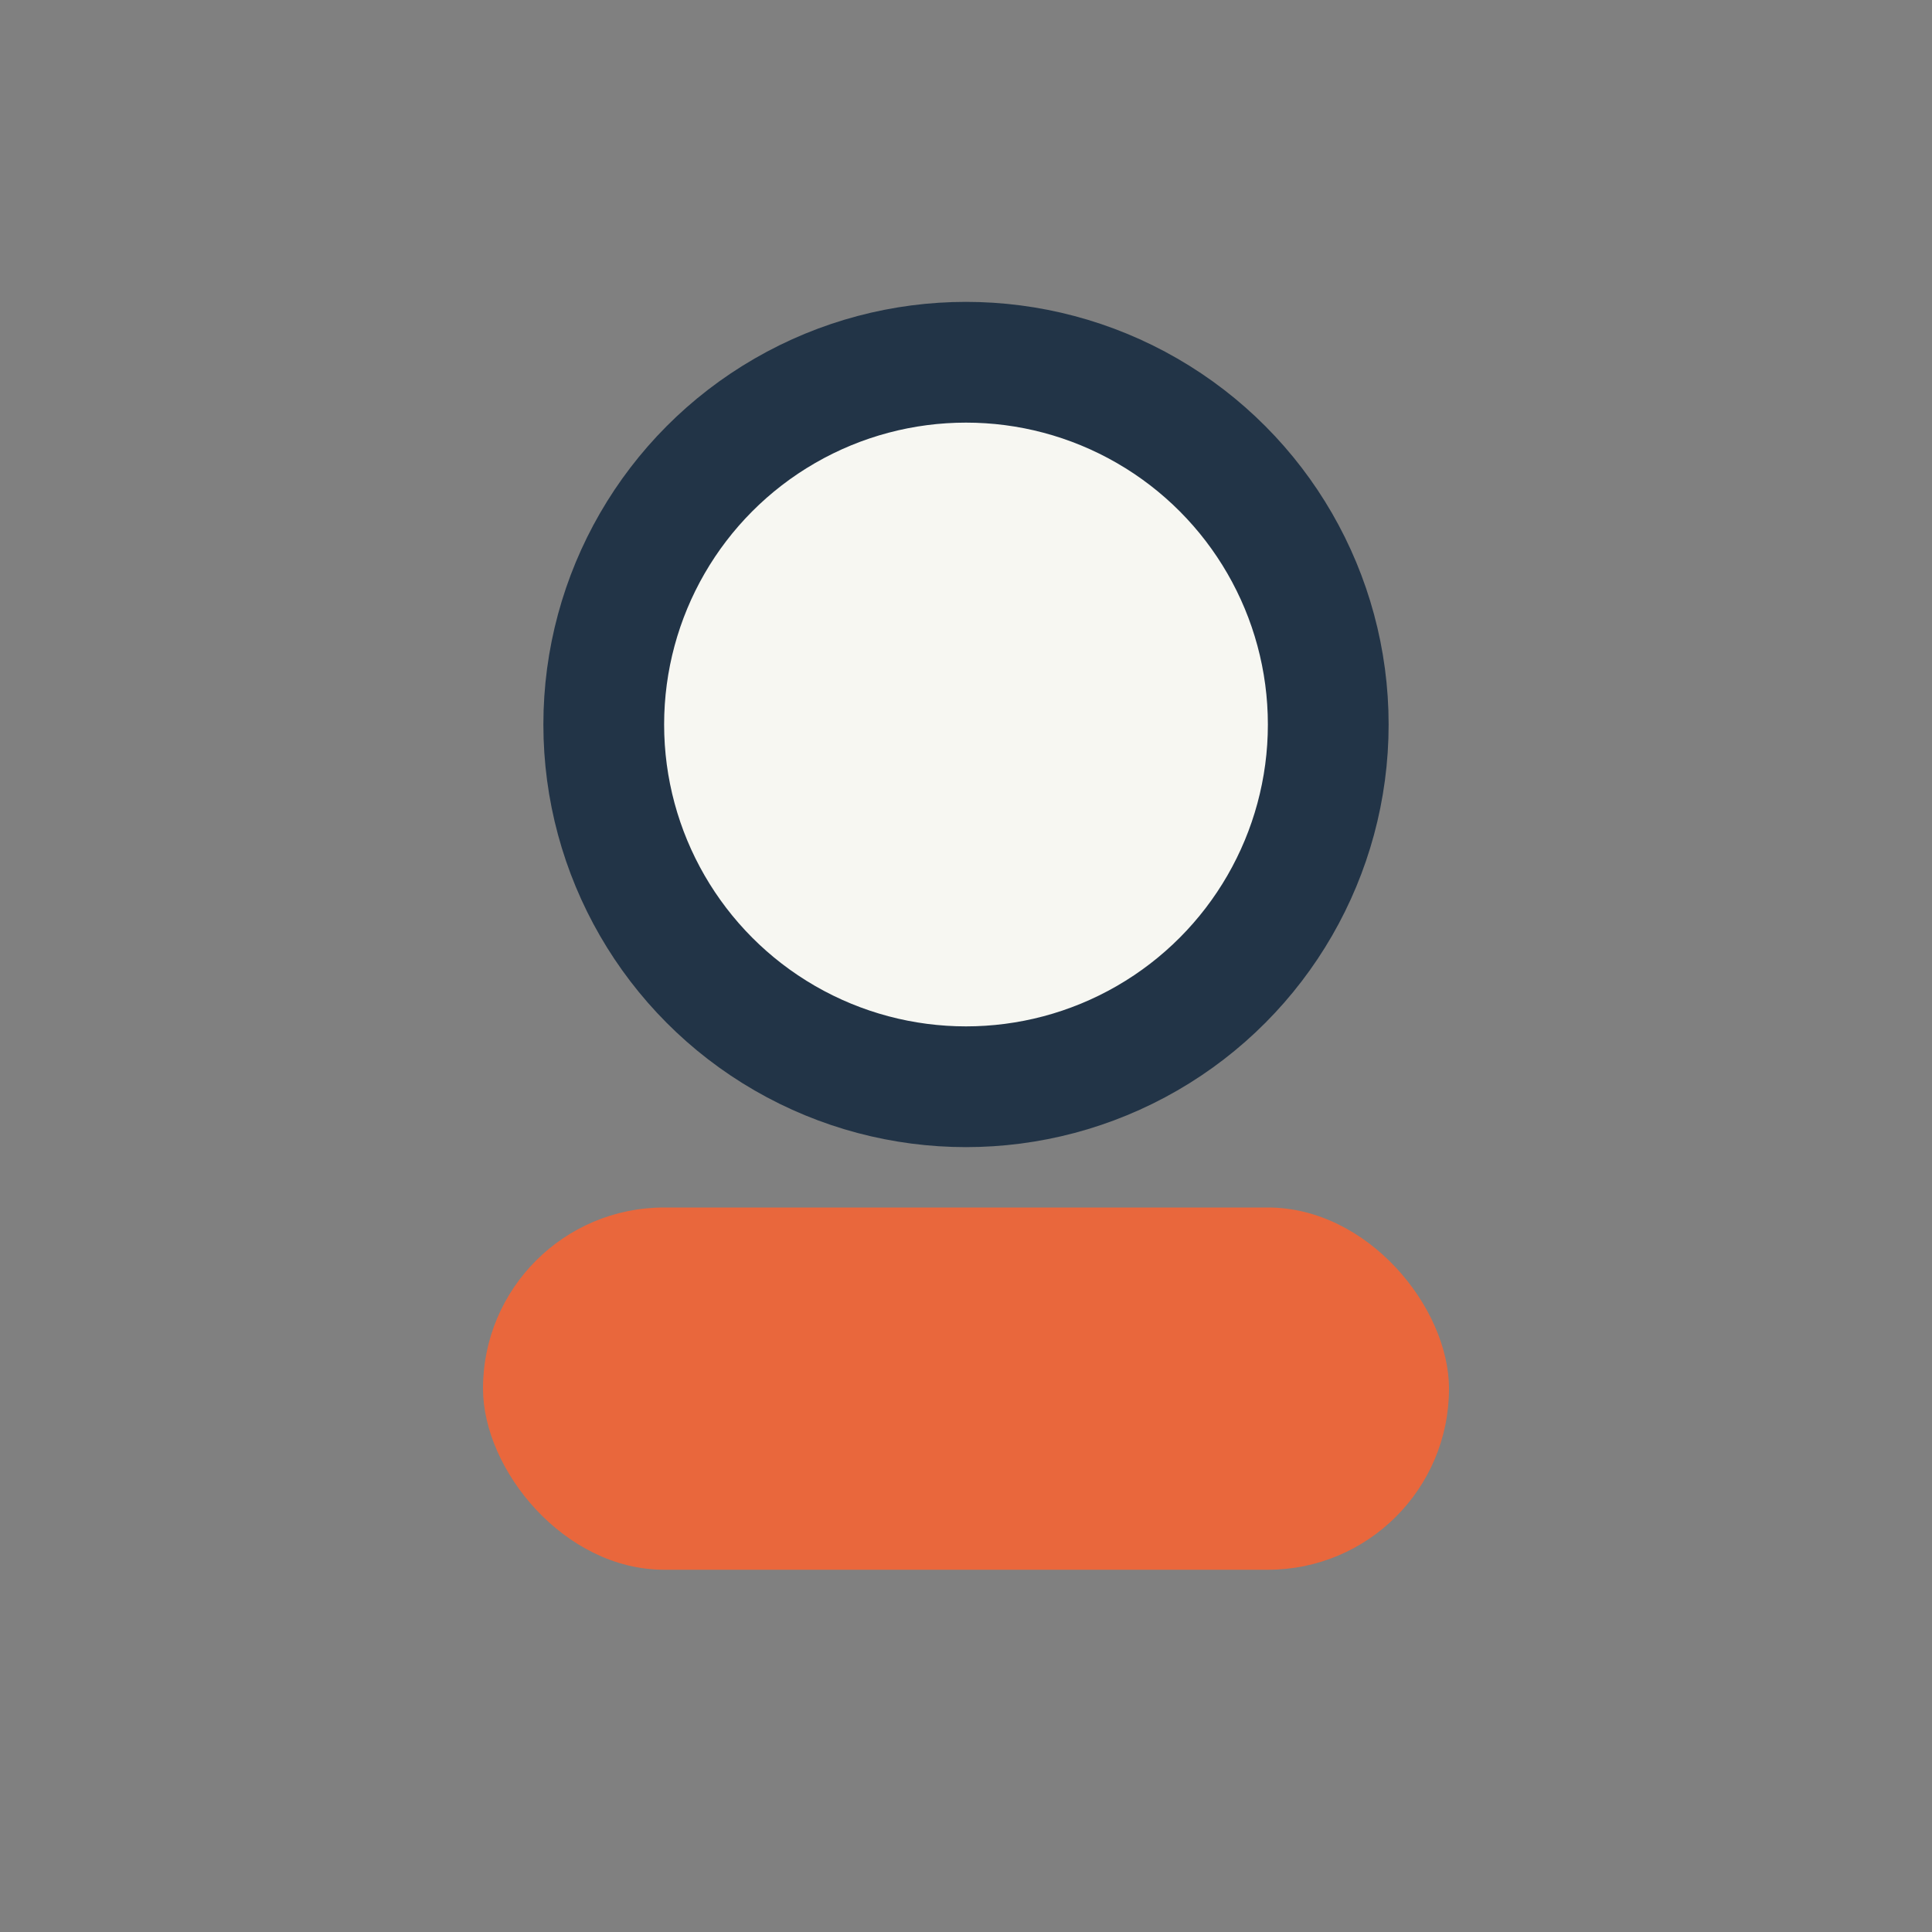
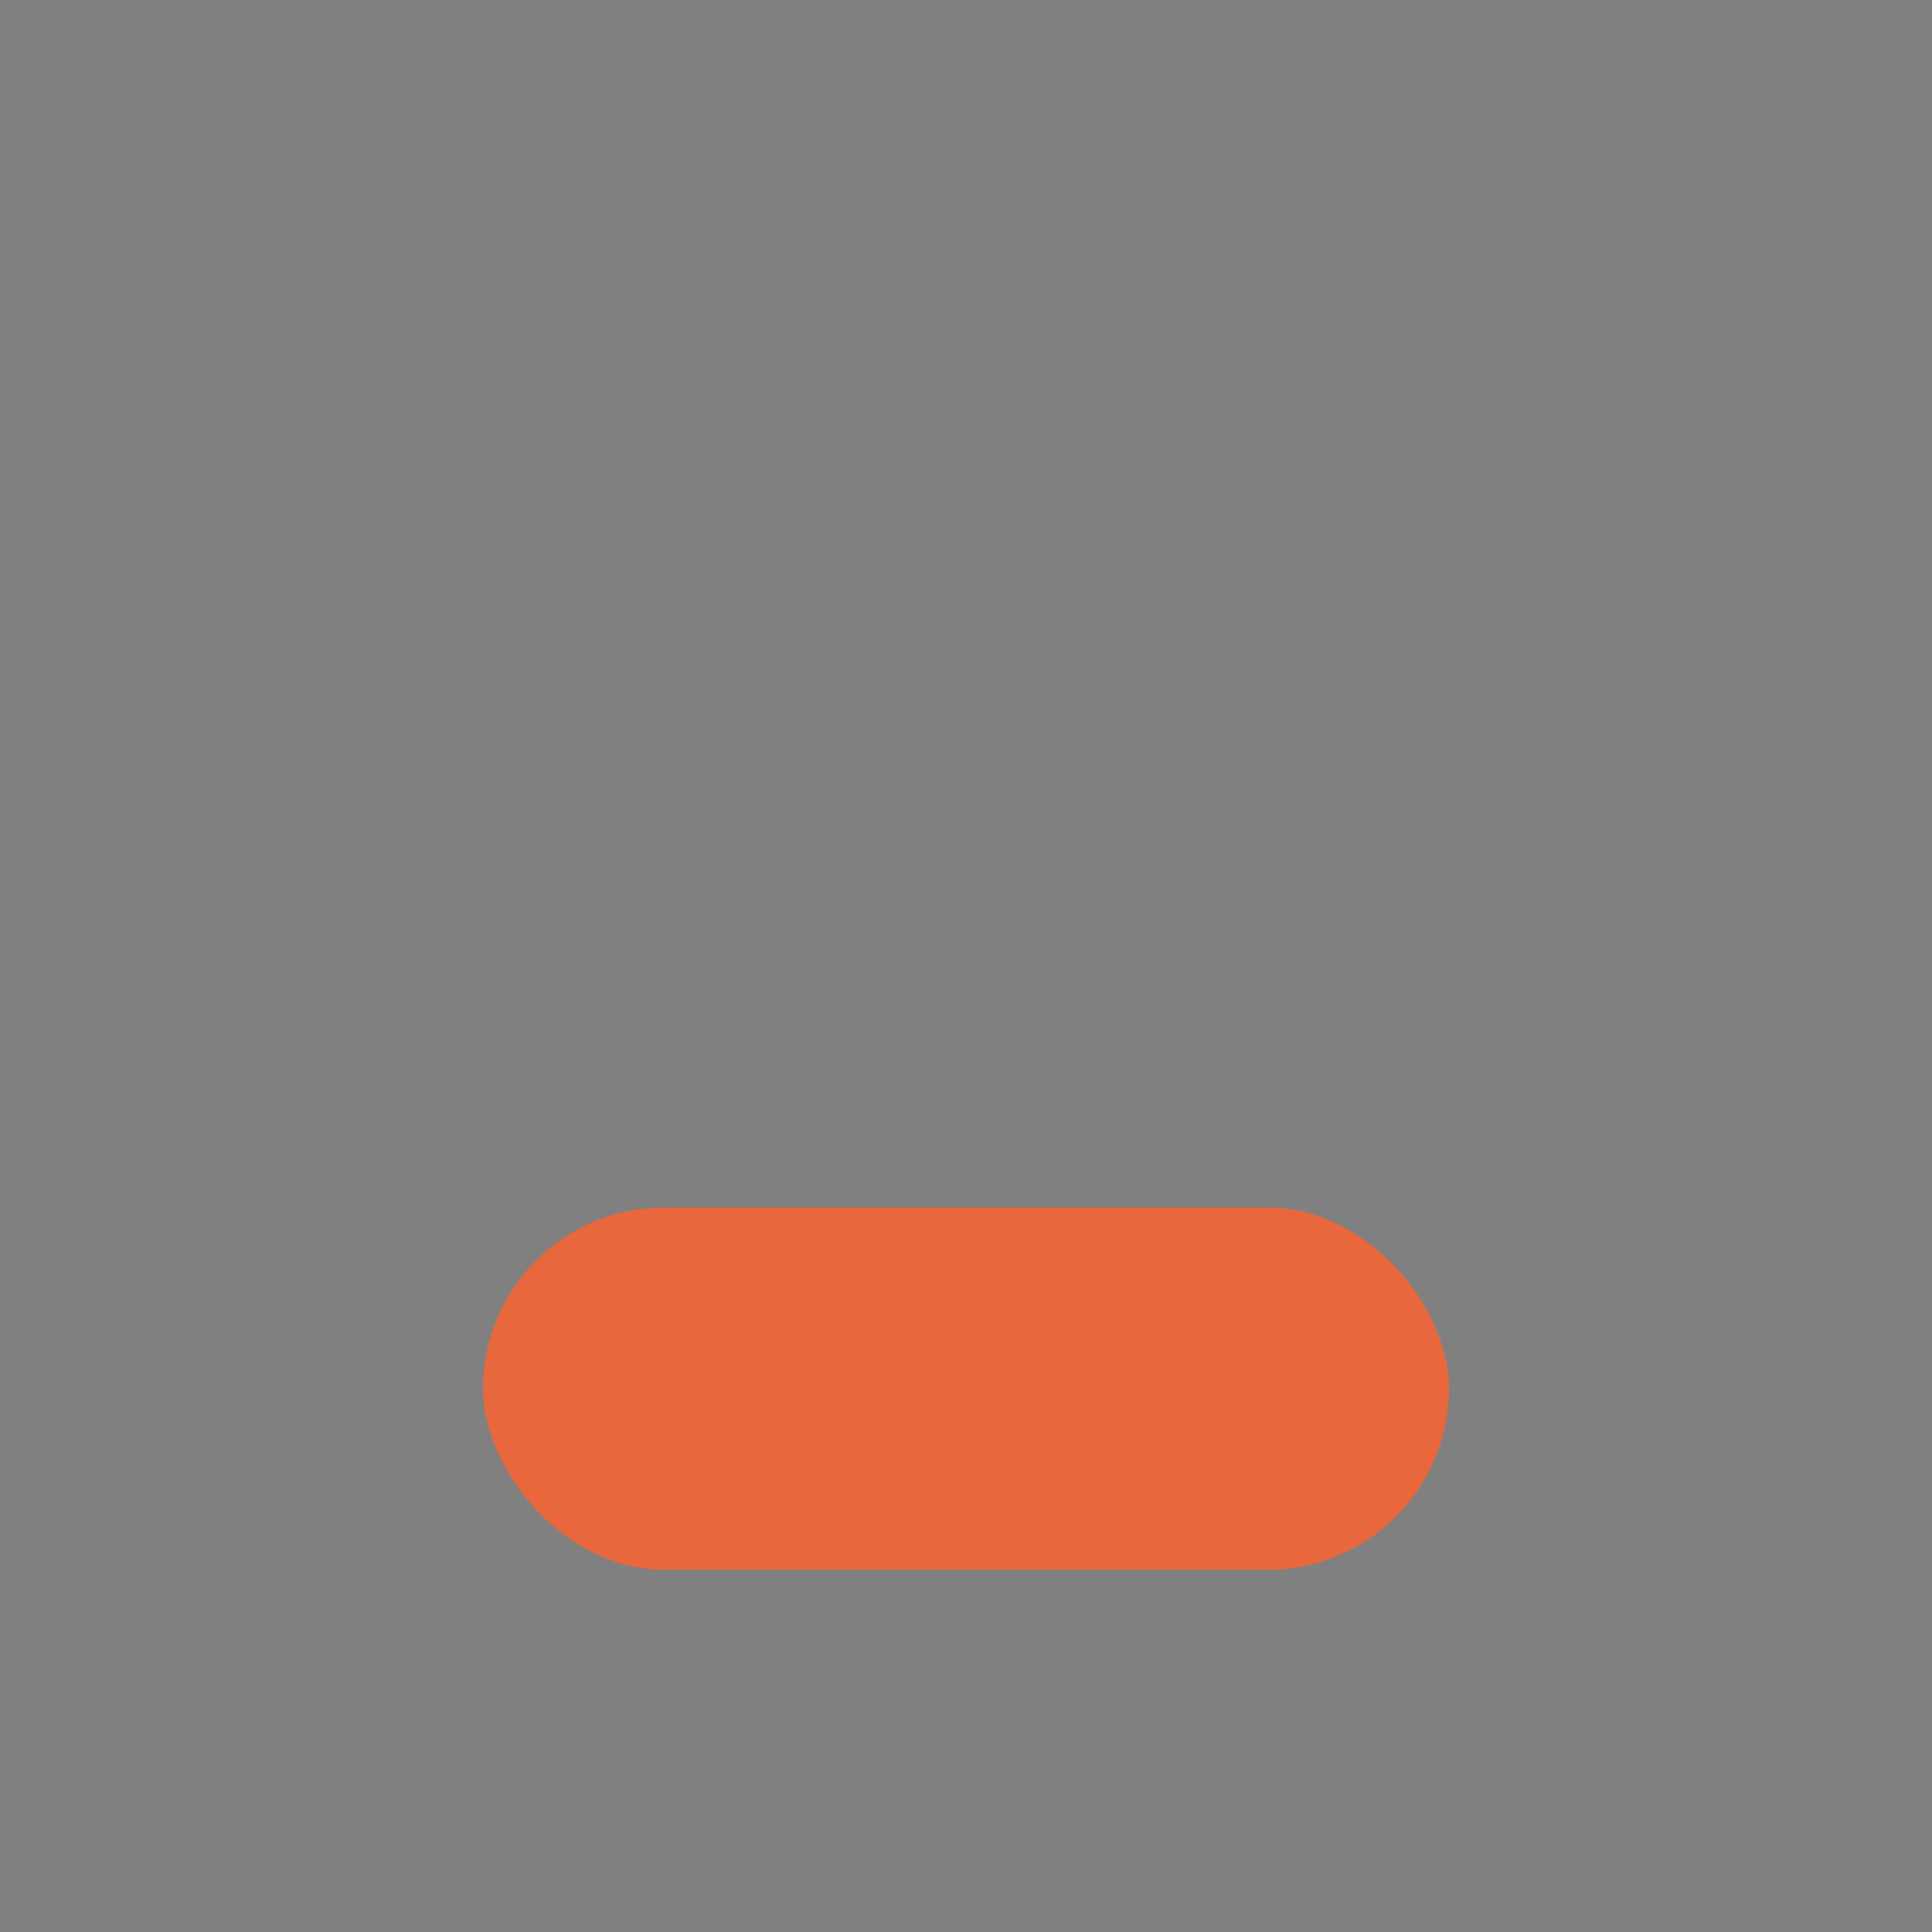
<svg xmlns="http://www.w3.org/2000/svg" width="32" height="32" viewBox="0 0 32 32">
  <rect x="0" y="0" width="32" height="32" fill="#808080" stroke="none" />
-   <circle cx="16" cy="12" r="6" fill="#F7F7F2" stroke="#223447" stroke-width="2" />
  <rect x="8" y="20" width="16" height="6" rx="3" fill="#E9673C" />
</svg>